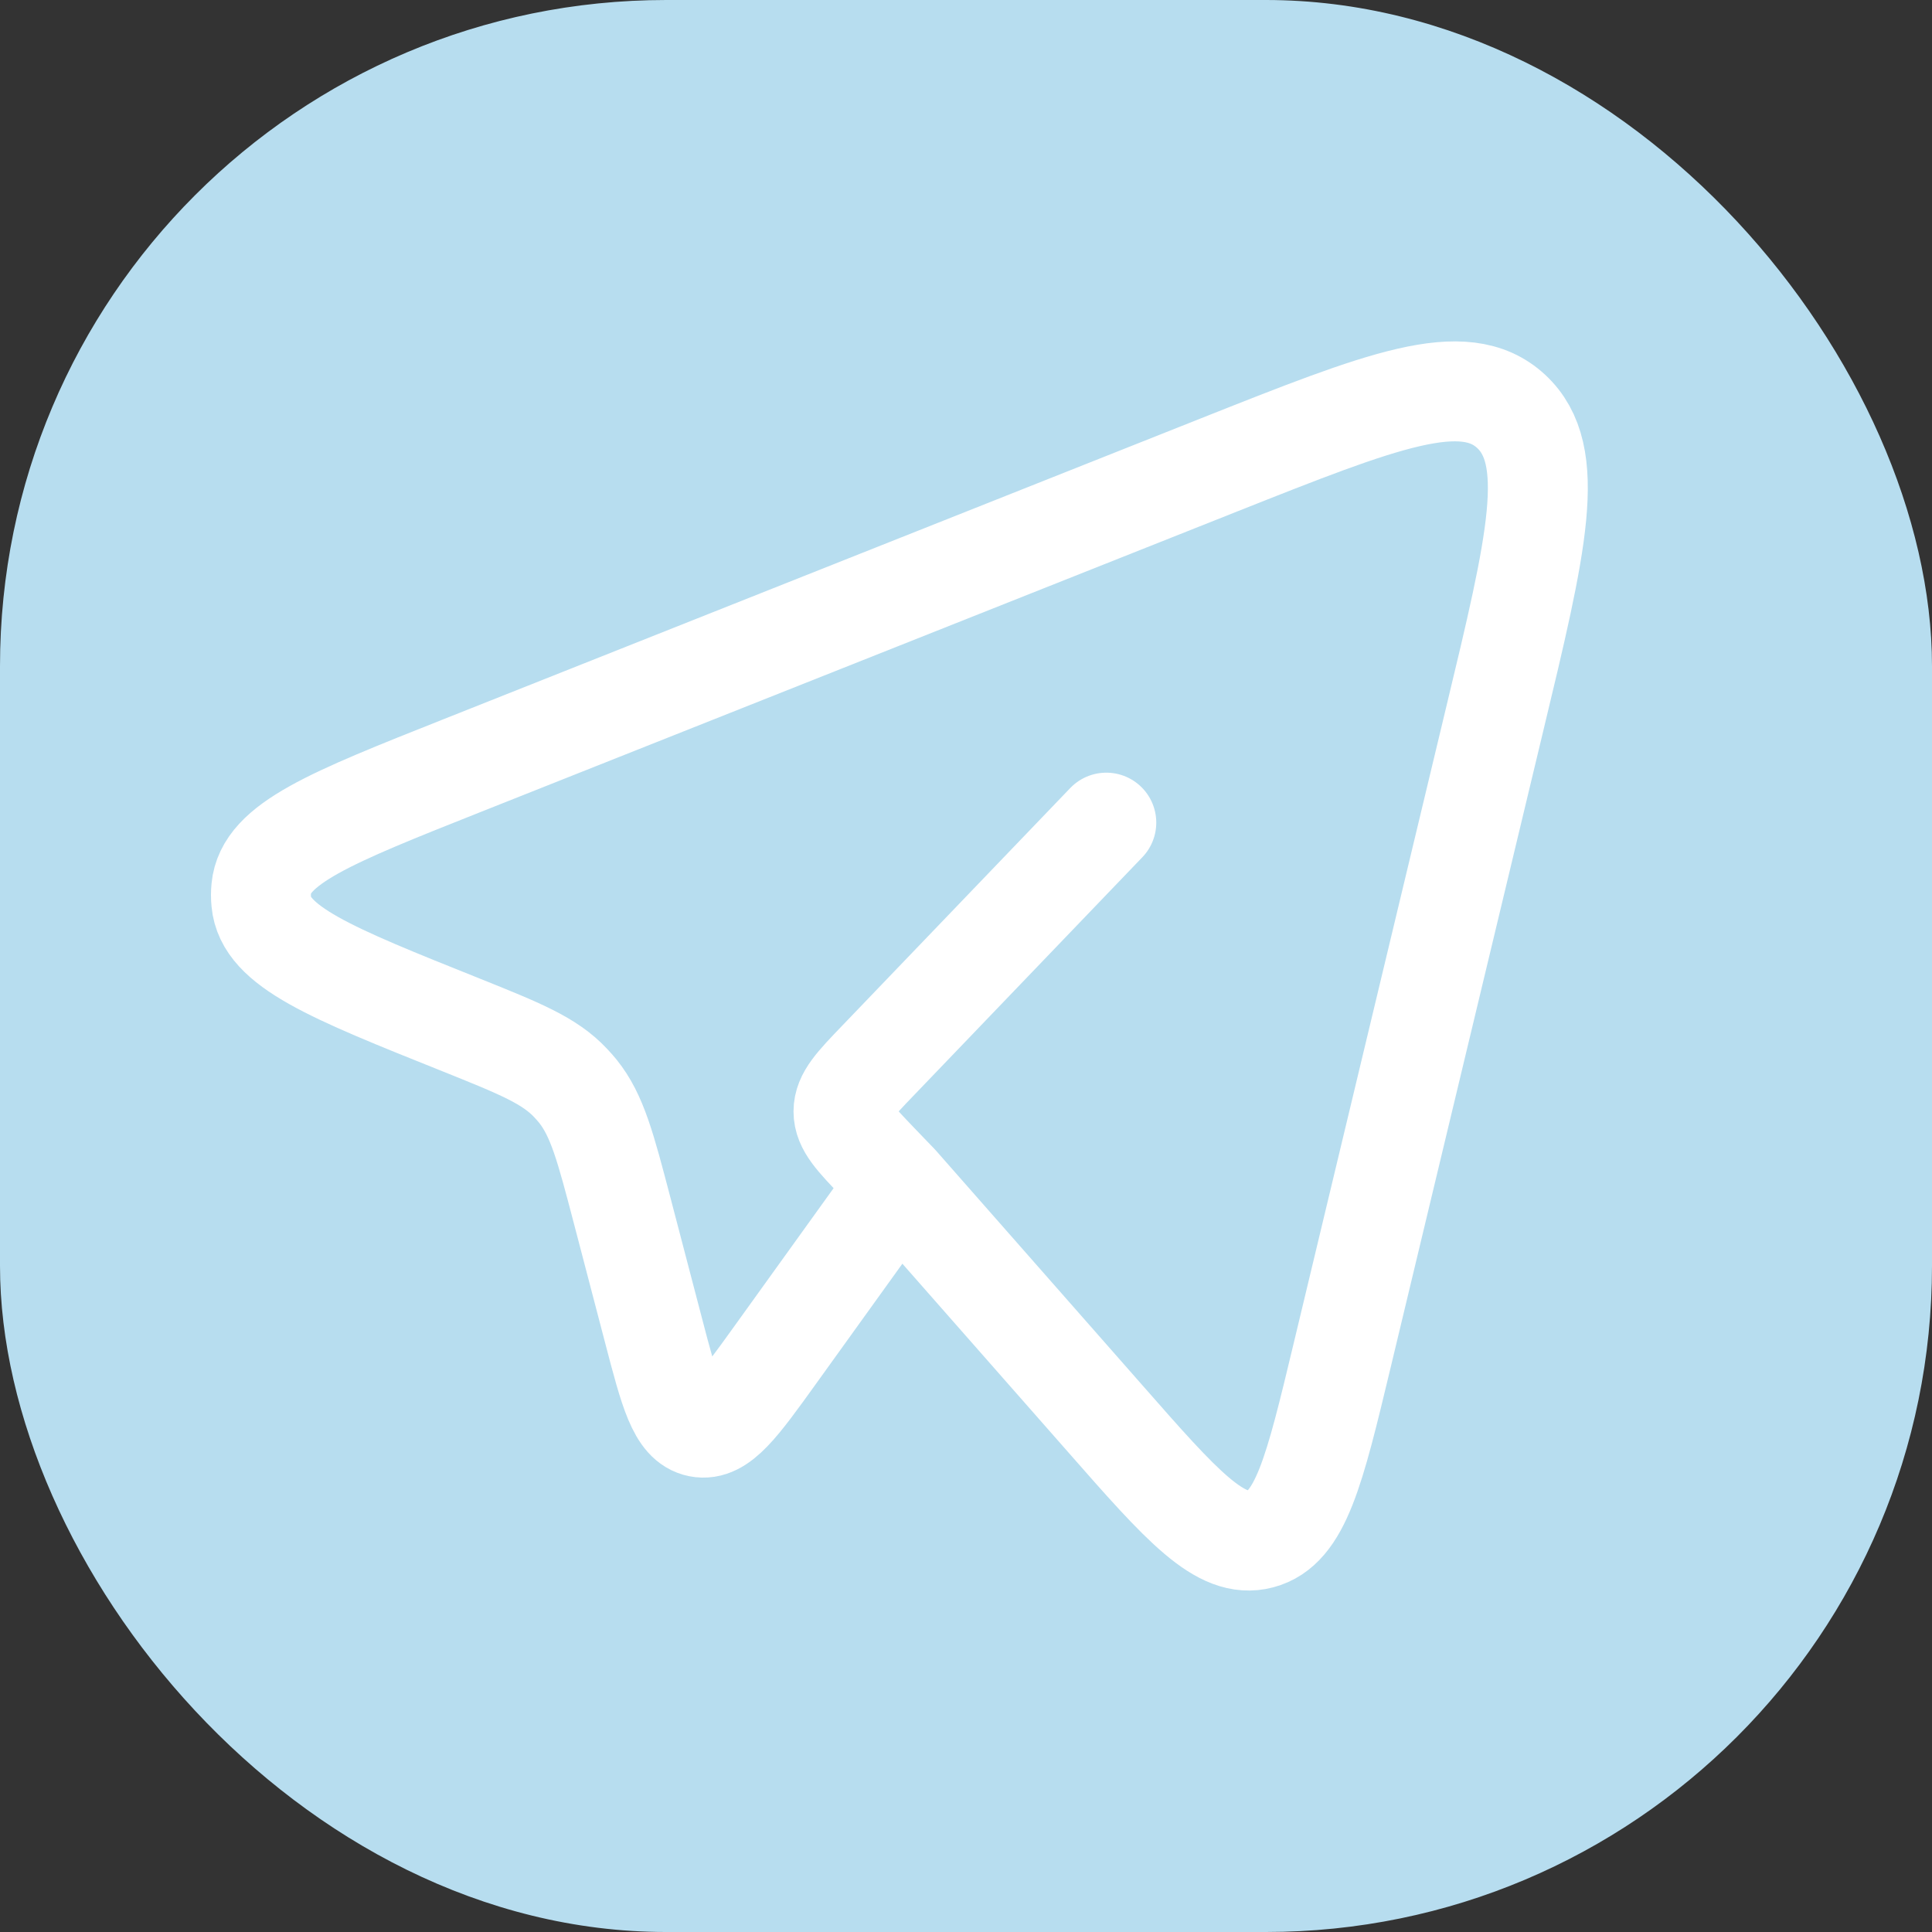
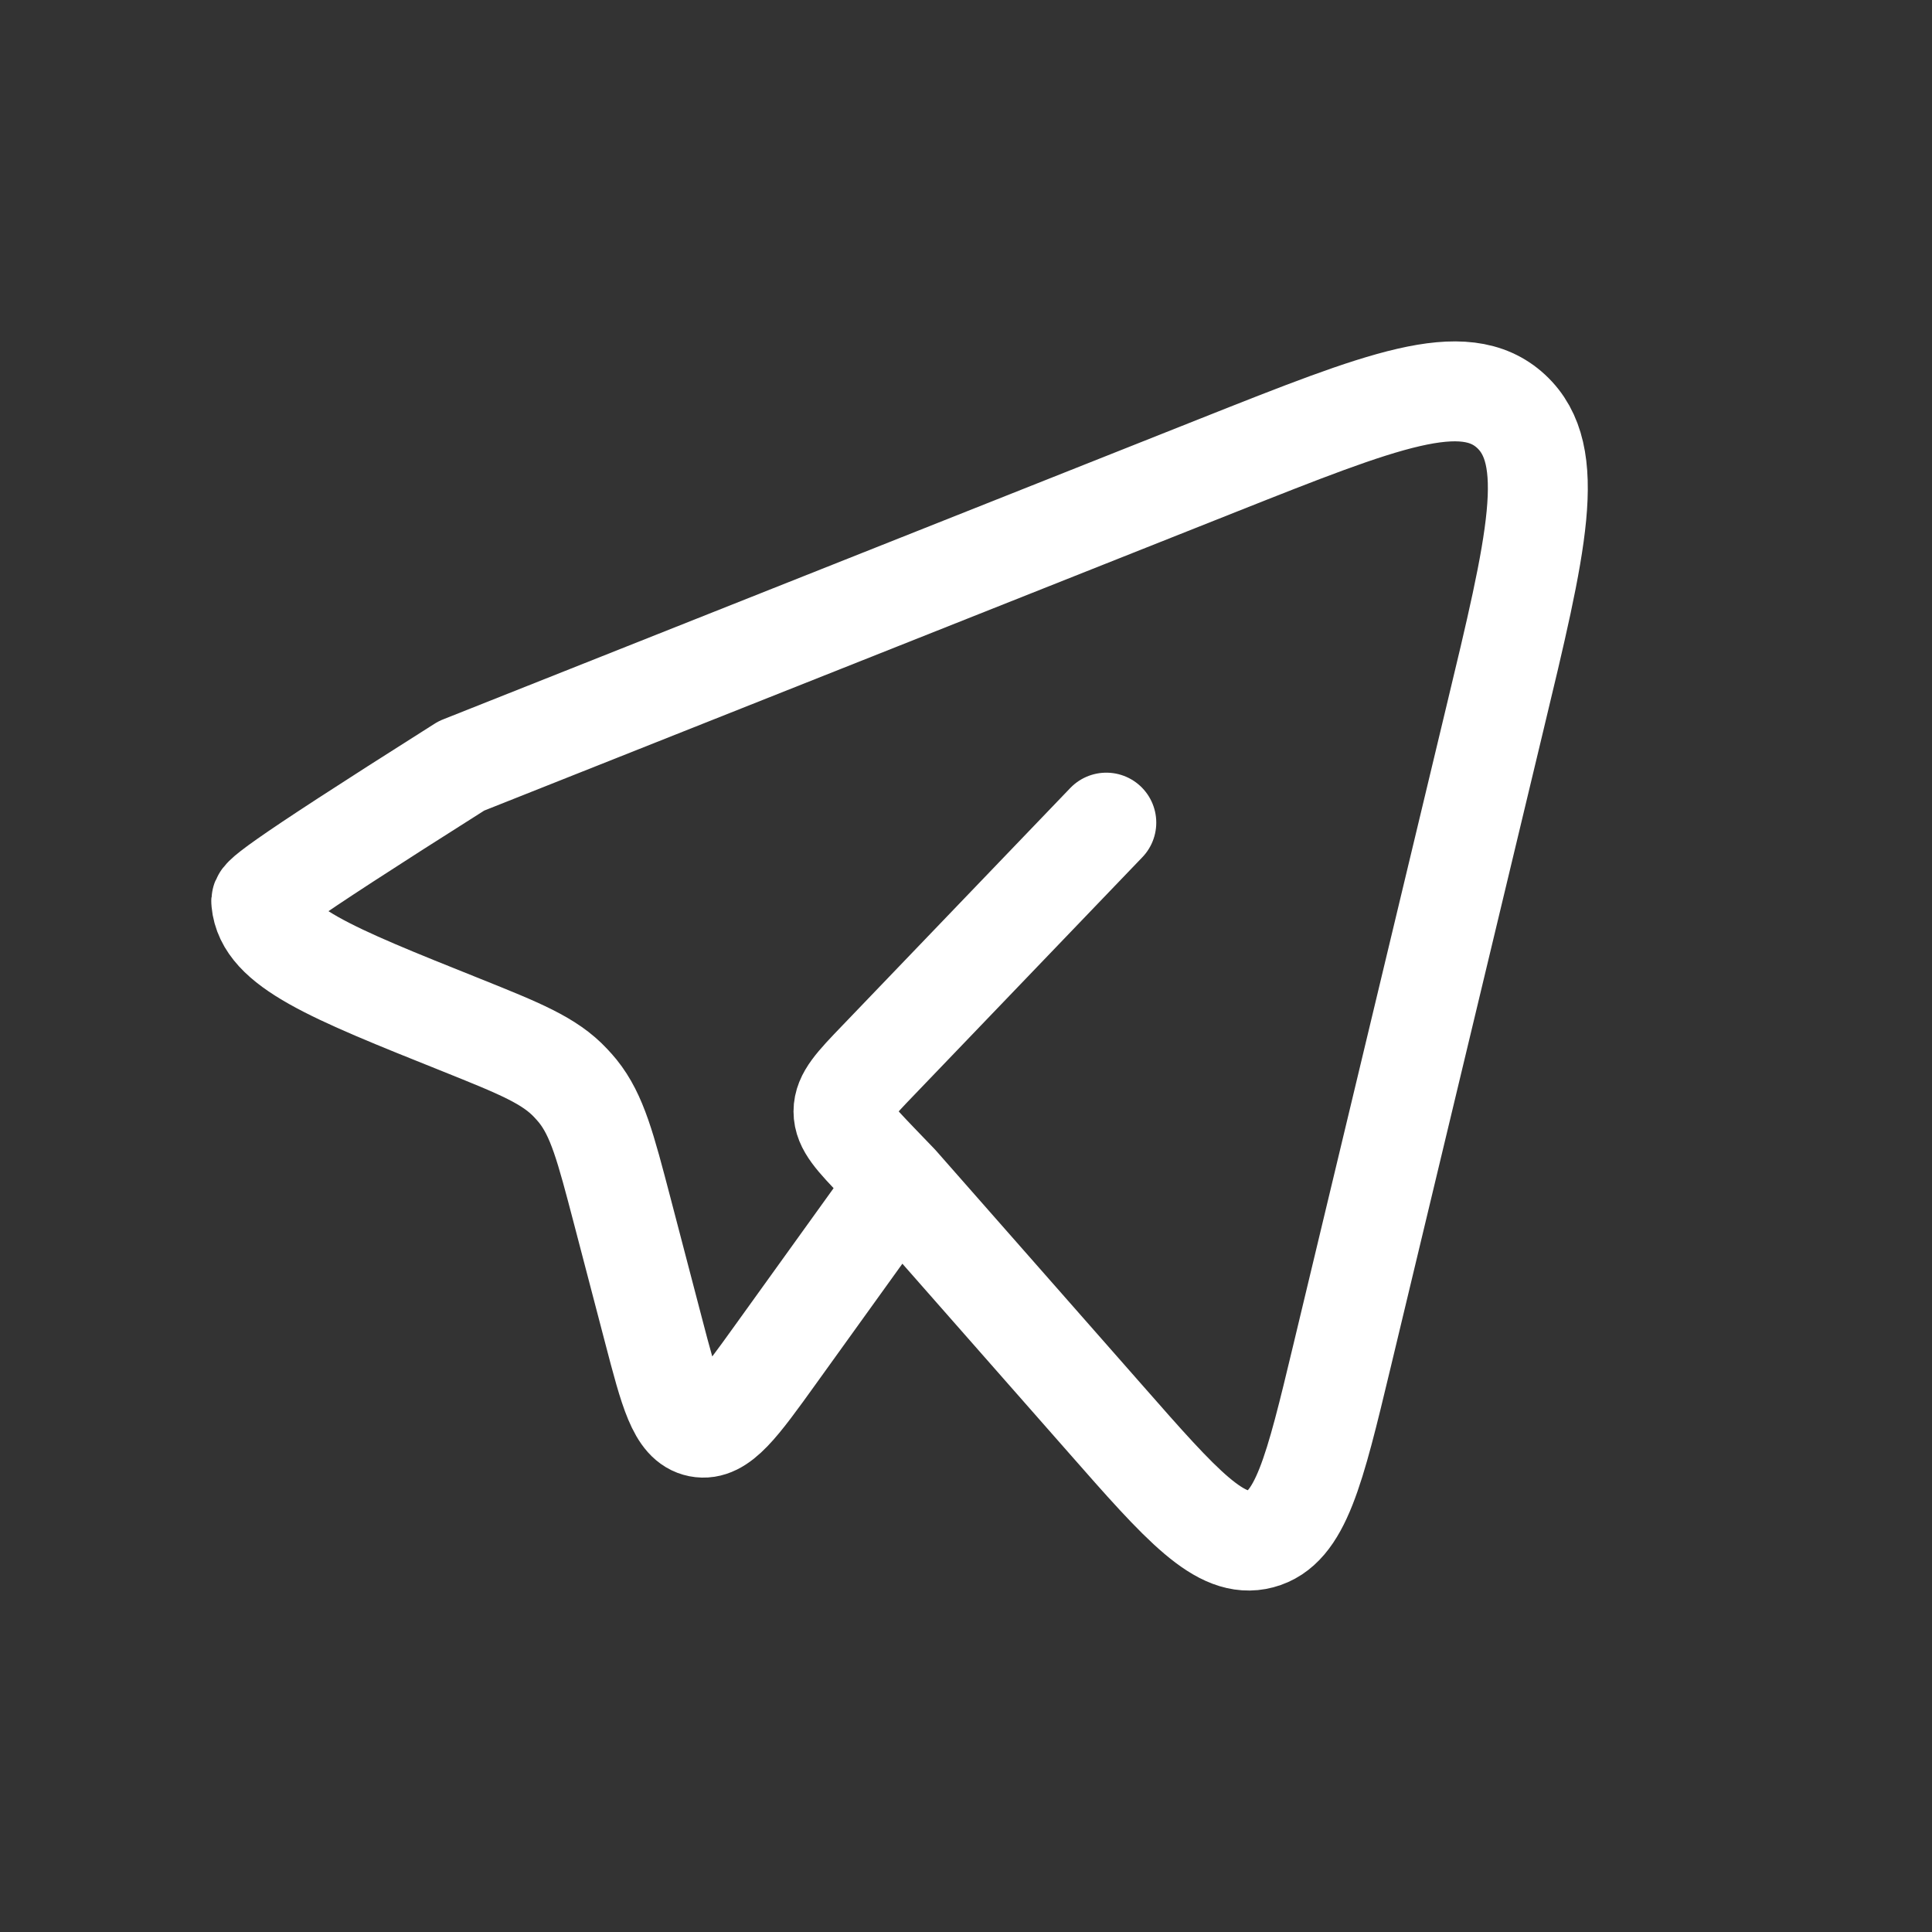
<svg xmlns="http://www.w3.org/2000/svg" width="29" height="29" viewBox="0 0 29 29" fill="none">
  <rect x="0" y="0" width="29" height="29" fill="#333333" stroke="none" />
-   <rect width="29" height="29" rx="10" fill="#B7DDEF" />
-   <path d="M13.486 17.766L16.593 21.298C17.742 22.607 18.319 23.261 18.921 23.101C19.523 22.942 19.73 22.081 20.143 20.359L22.433 10.807C23.071 8.154 23.389 6.829 22.682 6.174C21.974 5.519 20.749 6.006 18.297 6.979L6.926 11.496C4.965 12.275 3.985 12.664 3.922 13.333C3.915 13.401 3.915 13.47 3.922 13.538C3.983 14.208 4.961 14.6 6.92 15.384C7.806 15.74 8.25 15.918 8.568 16.259C8.604 16.297 8.639 16.337 8.672 16.377C8.965 16.741 9.09 17.221 9.34 18.175L9.808 19.964C10.051 20.894 10.173 21.36 10.492 21.423C10.811 21.486 11.088 21.101 11.643 20.329L13.486 17.766ZM13.486 17.766L13.182 17.45C12.835 17.087 12.661 16.907 12.661 16.683C12.661 16.459 12.834 16.278 13.182 15.916L16.606 12.348" stroke="white" stroke-width="1.5" stroke-linecap="round" stroke-linejoin="round" />
+   <path d="M13.486 17.766L16.593 21.298C17.742 22.607 18.319 23.261 18.921 23.101C19.523 22.942 19.73 22.081 20.143 20.359L22.433 10.807C23.071 8.154 23.389 6.829 22.682 6.174C21.974 5.519 20.749 6.006 18.297 6.979L6.926 11.496C3.915 13.401 3.915 13.47 3.922 13.538C3.983 14.208 4.961 14.6 6.92 15.384C7.806 15.74 8.25 15.918 8.568 16.259C8.604 16.297 8.639 16.337 8.672 16.377C8.965 16.741 9.09 17.221 9.34 18.175L9.808 19.964C10.051 20.894 10.173 21.36 10.492 21.423C10.811 21.486 11.088 21.101 11.643 20.329L13.486 17.766ZM13.486 17.766L13.182 17.45C12.835 17.087 12.661 16.907 12.661 16.683C12.661 16.459 12.834 16.278 13.182 15.916L16.606 12.348" stroke="white" stroke-width="1.5" stroke-linecap="round" stroke-linejoin="round" />
</svg>